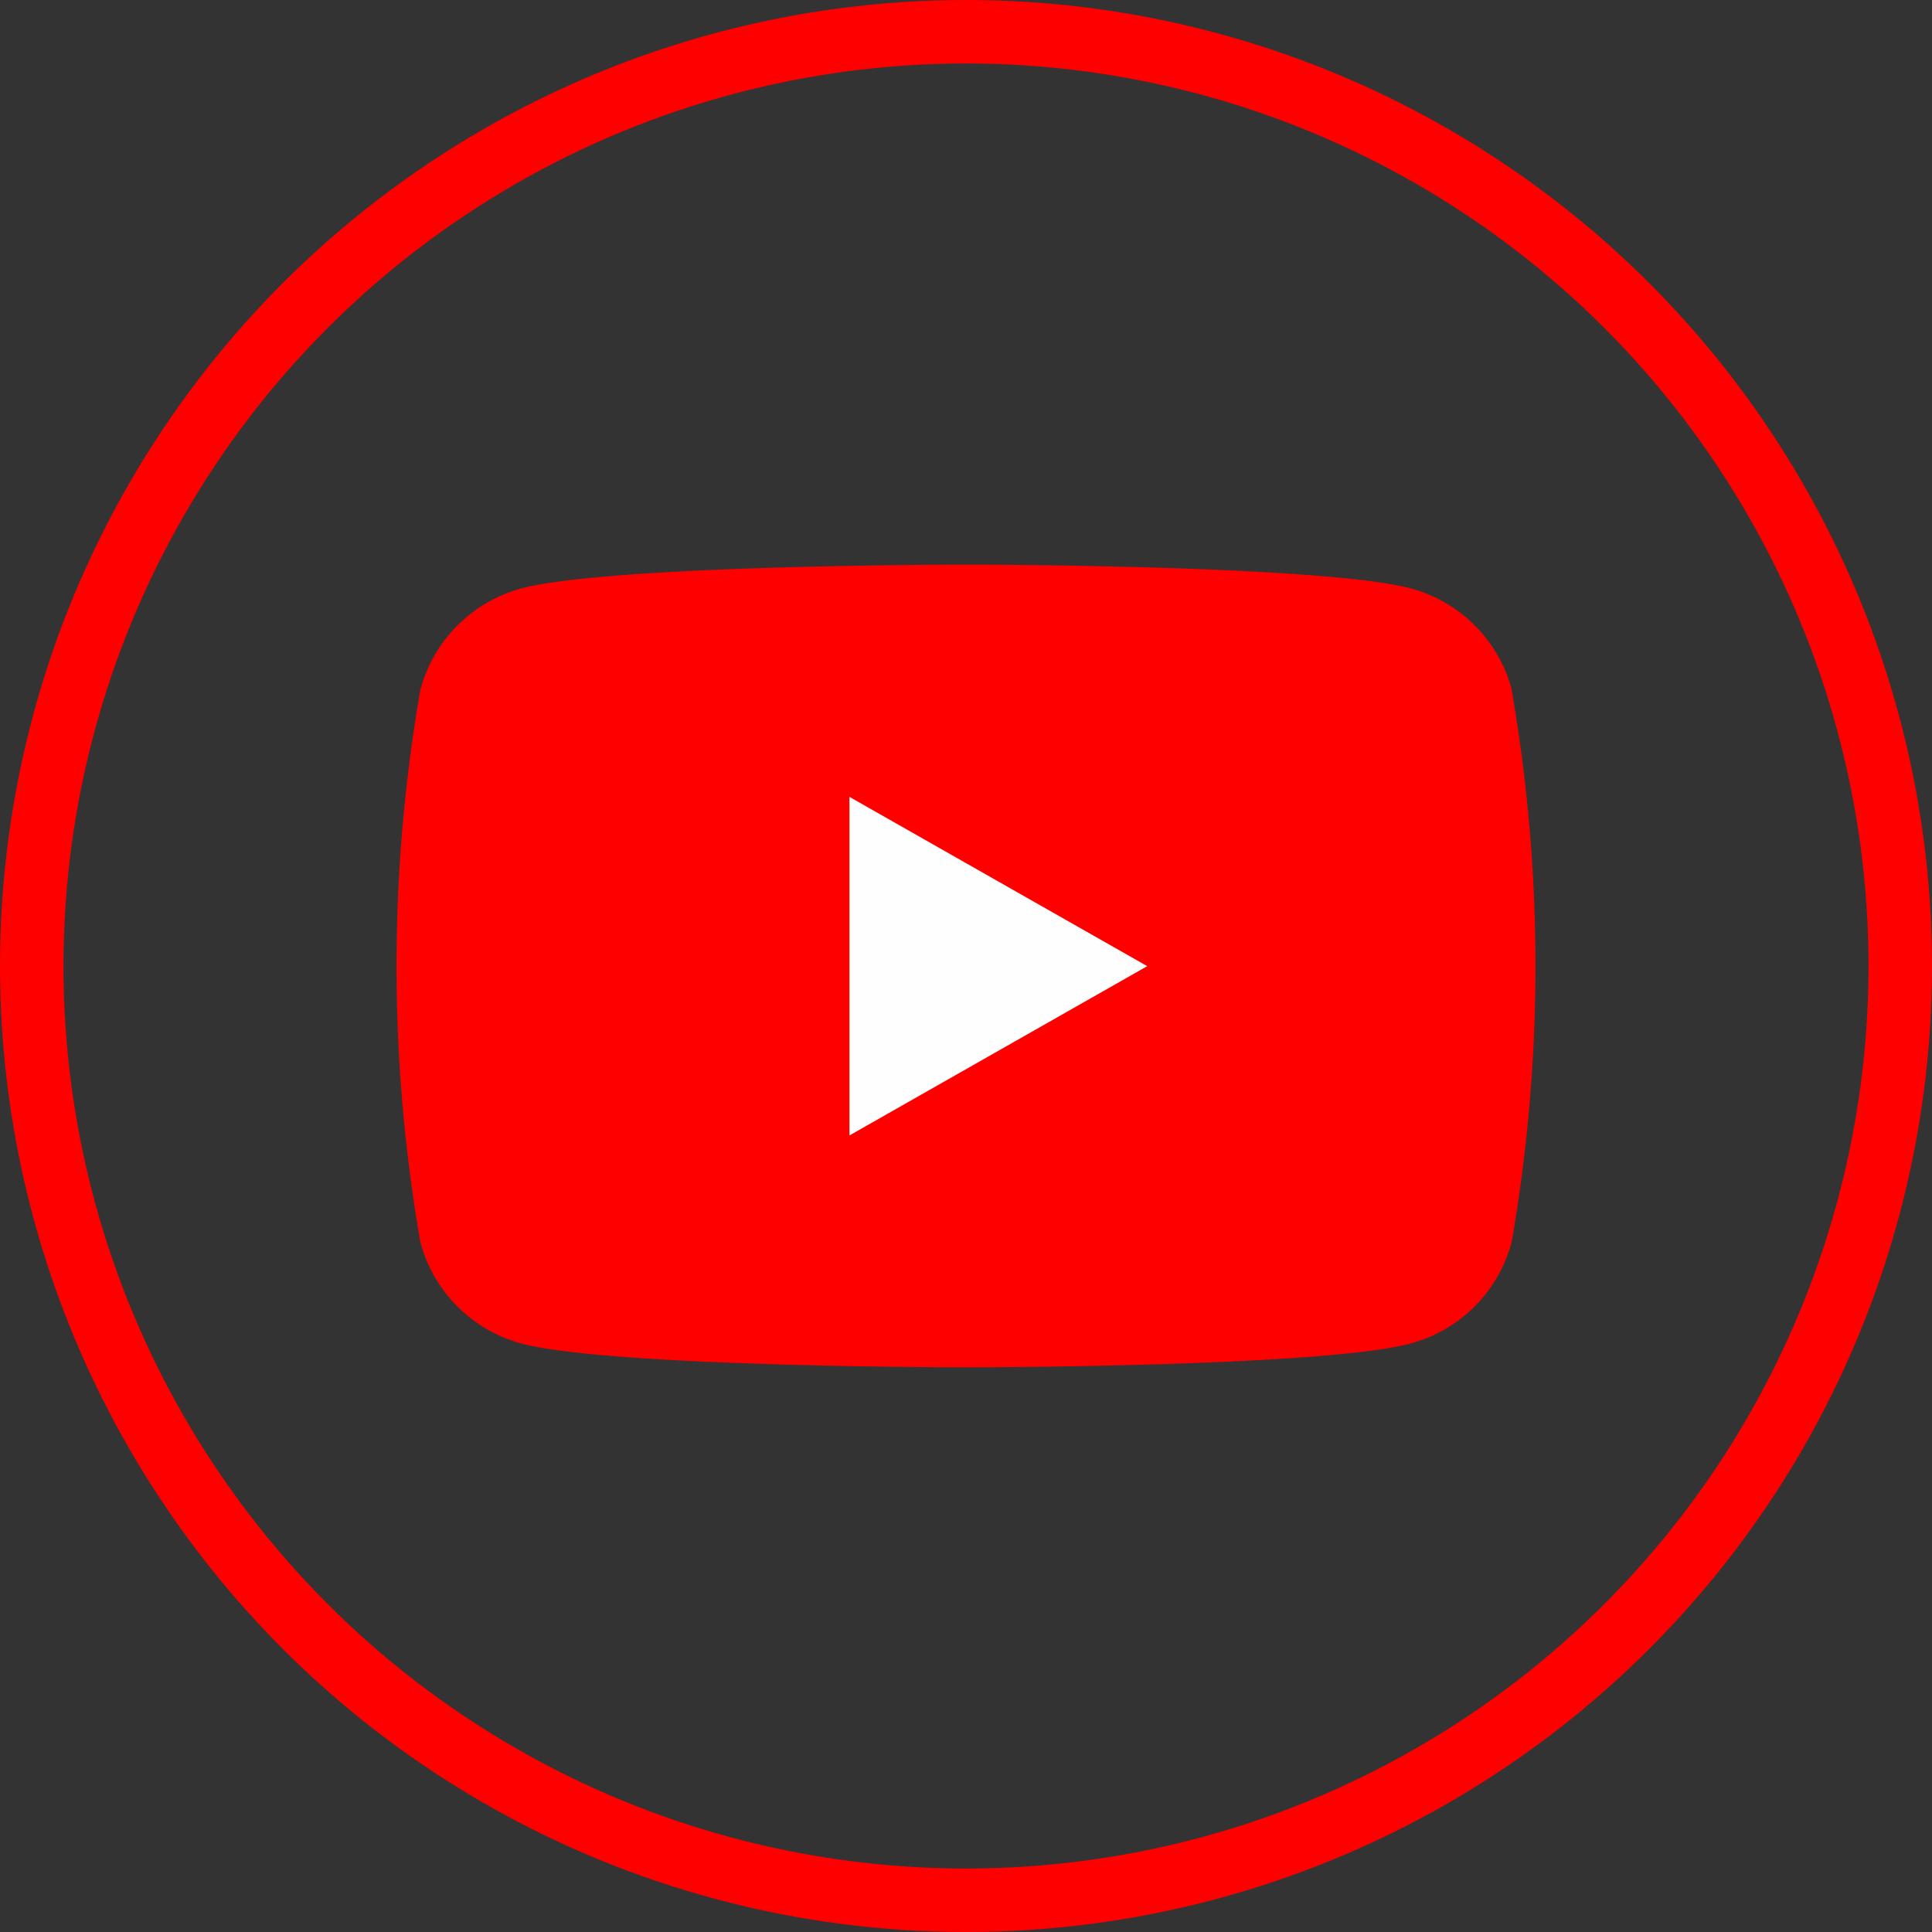
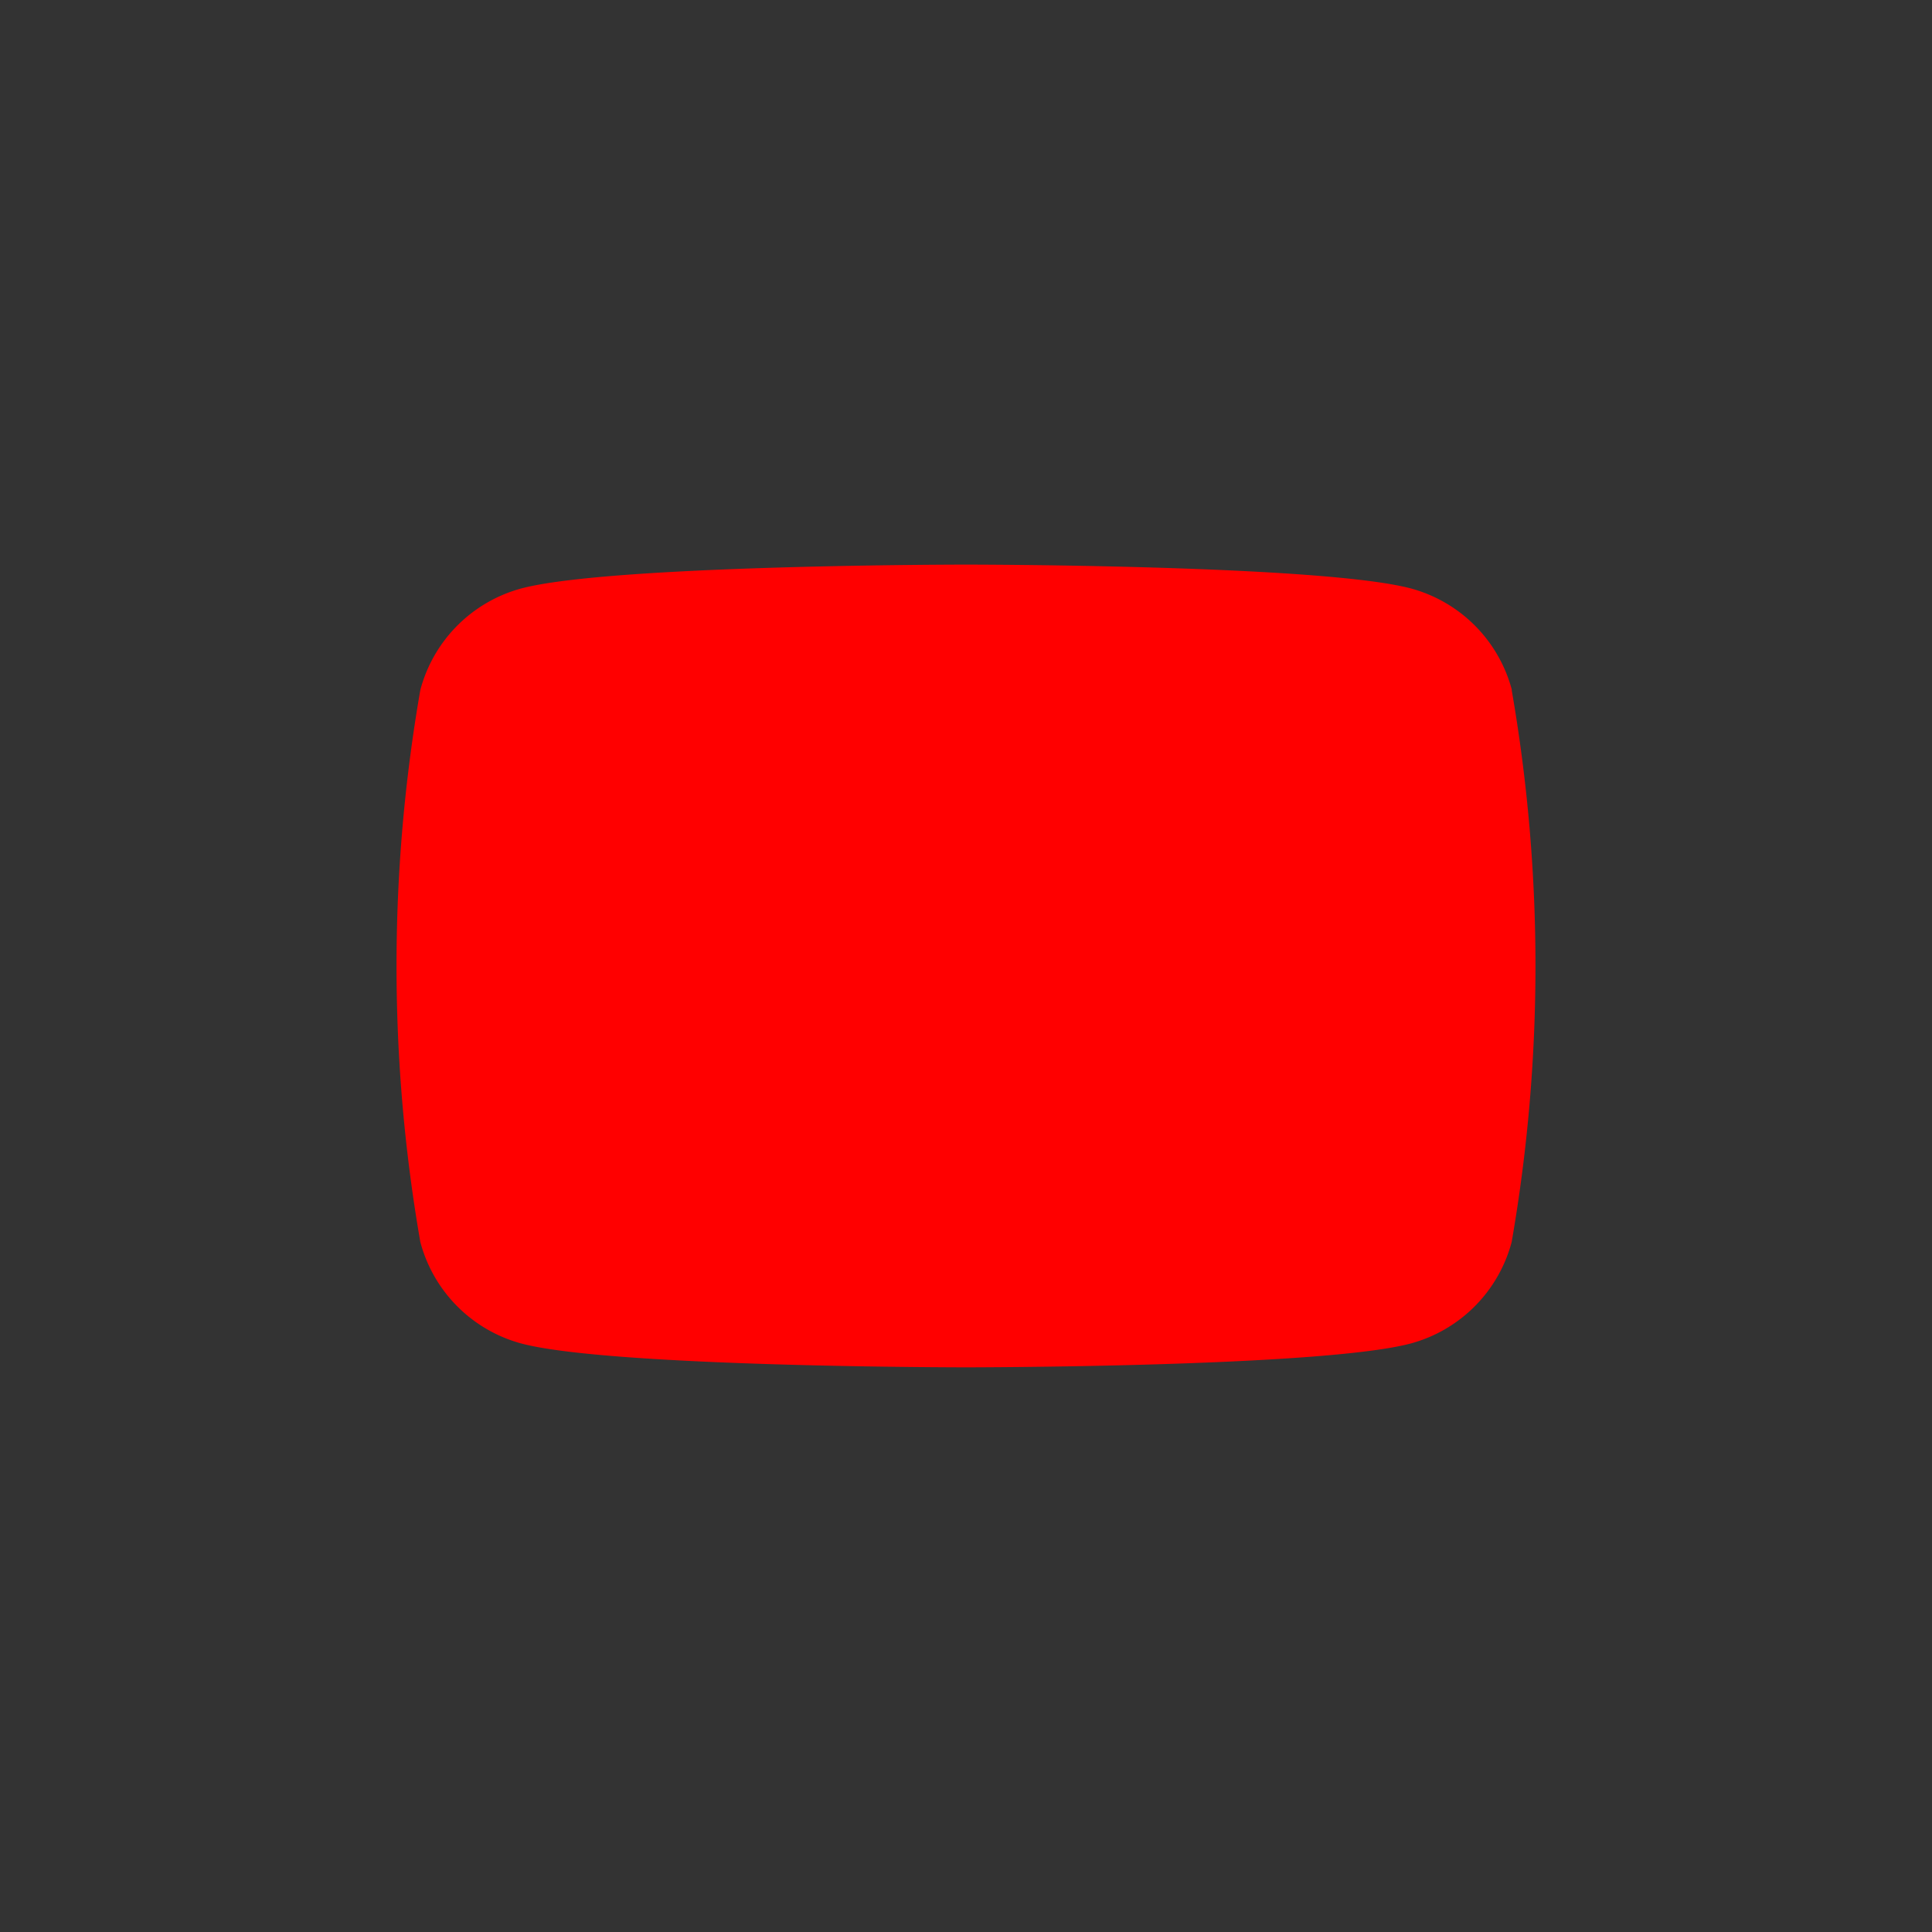
<svg xmlns="http://www.w3.org/2000/svg" width="36.518" height="36.518" viewBox="0 0 36.518 36.518">
  <rect x="0" y="0" width="36.518" height="36.518" fill="#333333" stroke="none" />
  <g transform="translate(-411 -647.48)">
    <g transform="translate(-45.757 -1447.002)">
      <g transform="translate(456.757 2094.482)" fill="none" stroke="red" stroke-width="1.2">
        <circle cx="18.259" cy="18.259" r="18.259" stroke="none" />
-         <circle cx="18.259" cy="18.259" r="17.659" fill="none" />
      </g>
    </g>
    <g transform="translate(410.49 624.152)">
      <path d="M29.087,36.369a2.706,2.706,0,0,0-1.9-1.916C25.5,34,18.769,34,18.769,34s-6.735,0-8.414.453a2.706,2.706,0,0,0-1.9,1.916,30.467,30.467,0,0,0,0,10.435,2.706,2.706,0,0,0,1.9,1.916c1.68.453,8.414.453,8.414.453s6.735,0,8.414-.453a2.706,2.706,0,0,0,1.9-1.916,30.467,30.467,0,0,0,0-10.435Z" fill="red" />
-       <path d="M78,76.236v-6.4l5.629,3.2Z" transform="translate(-61.434 -31.446)" fill="#fefefe" />
    </g>
  </g>
</svg>